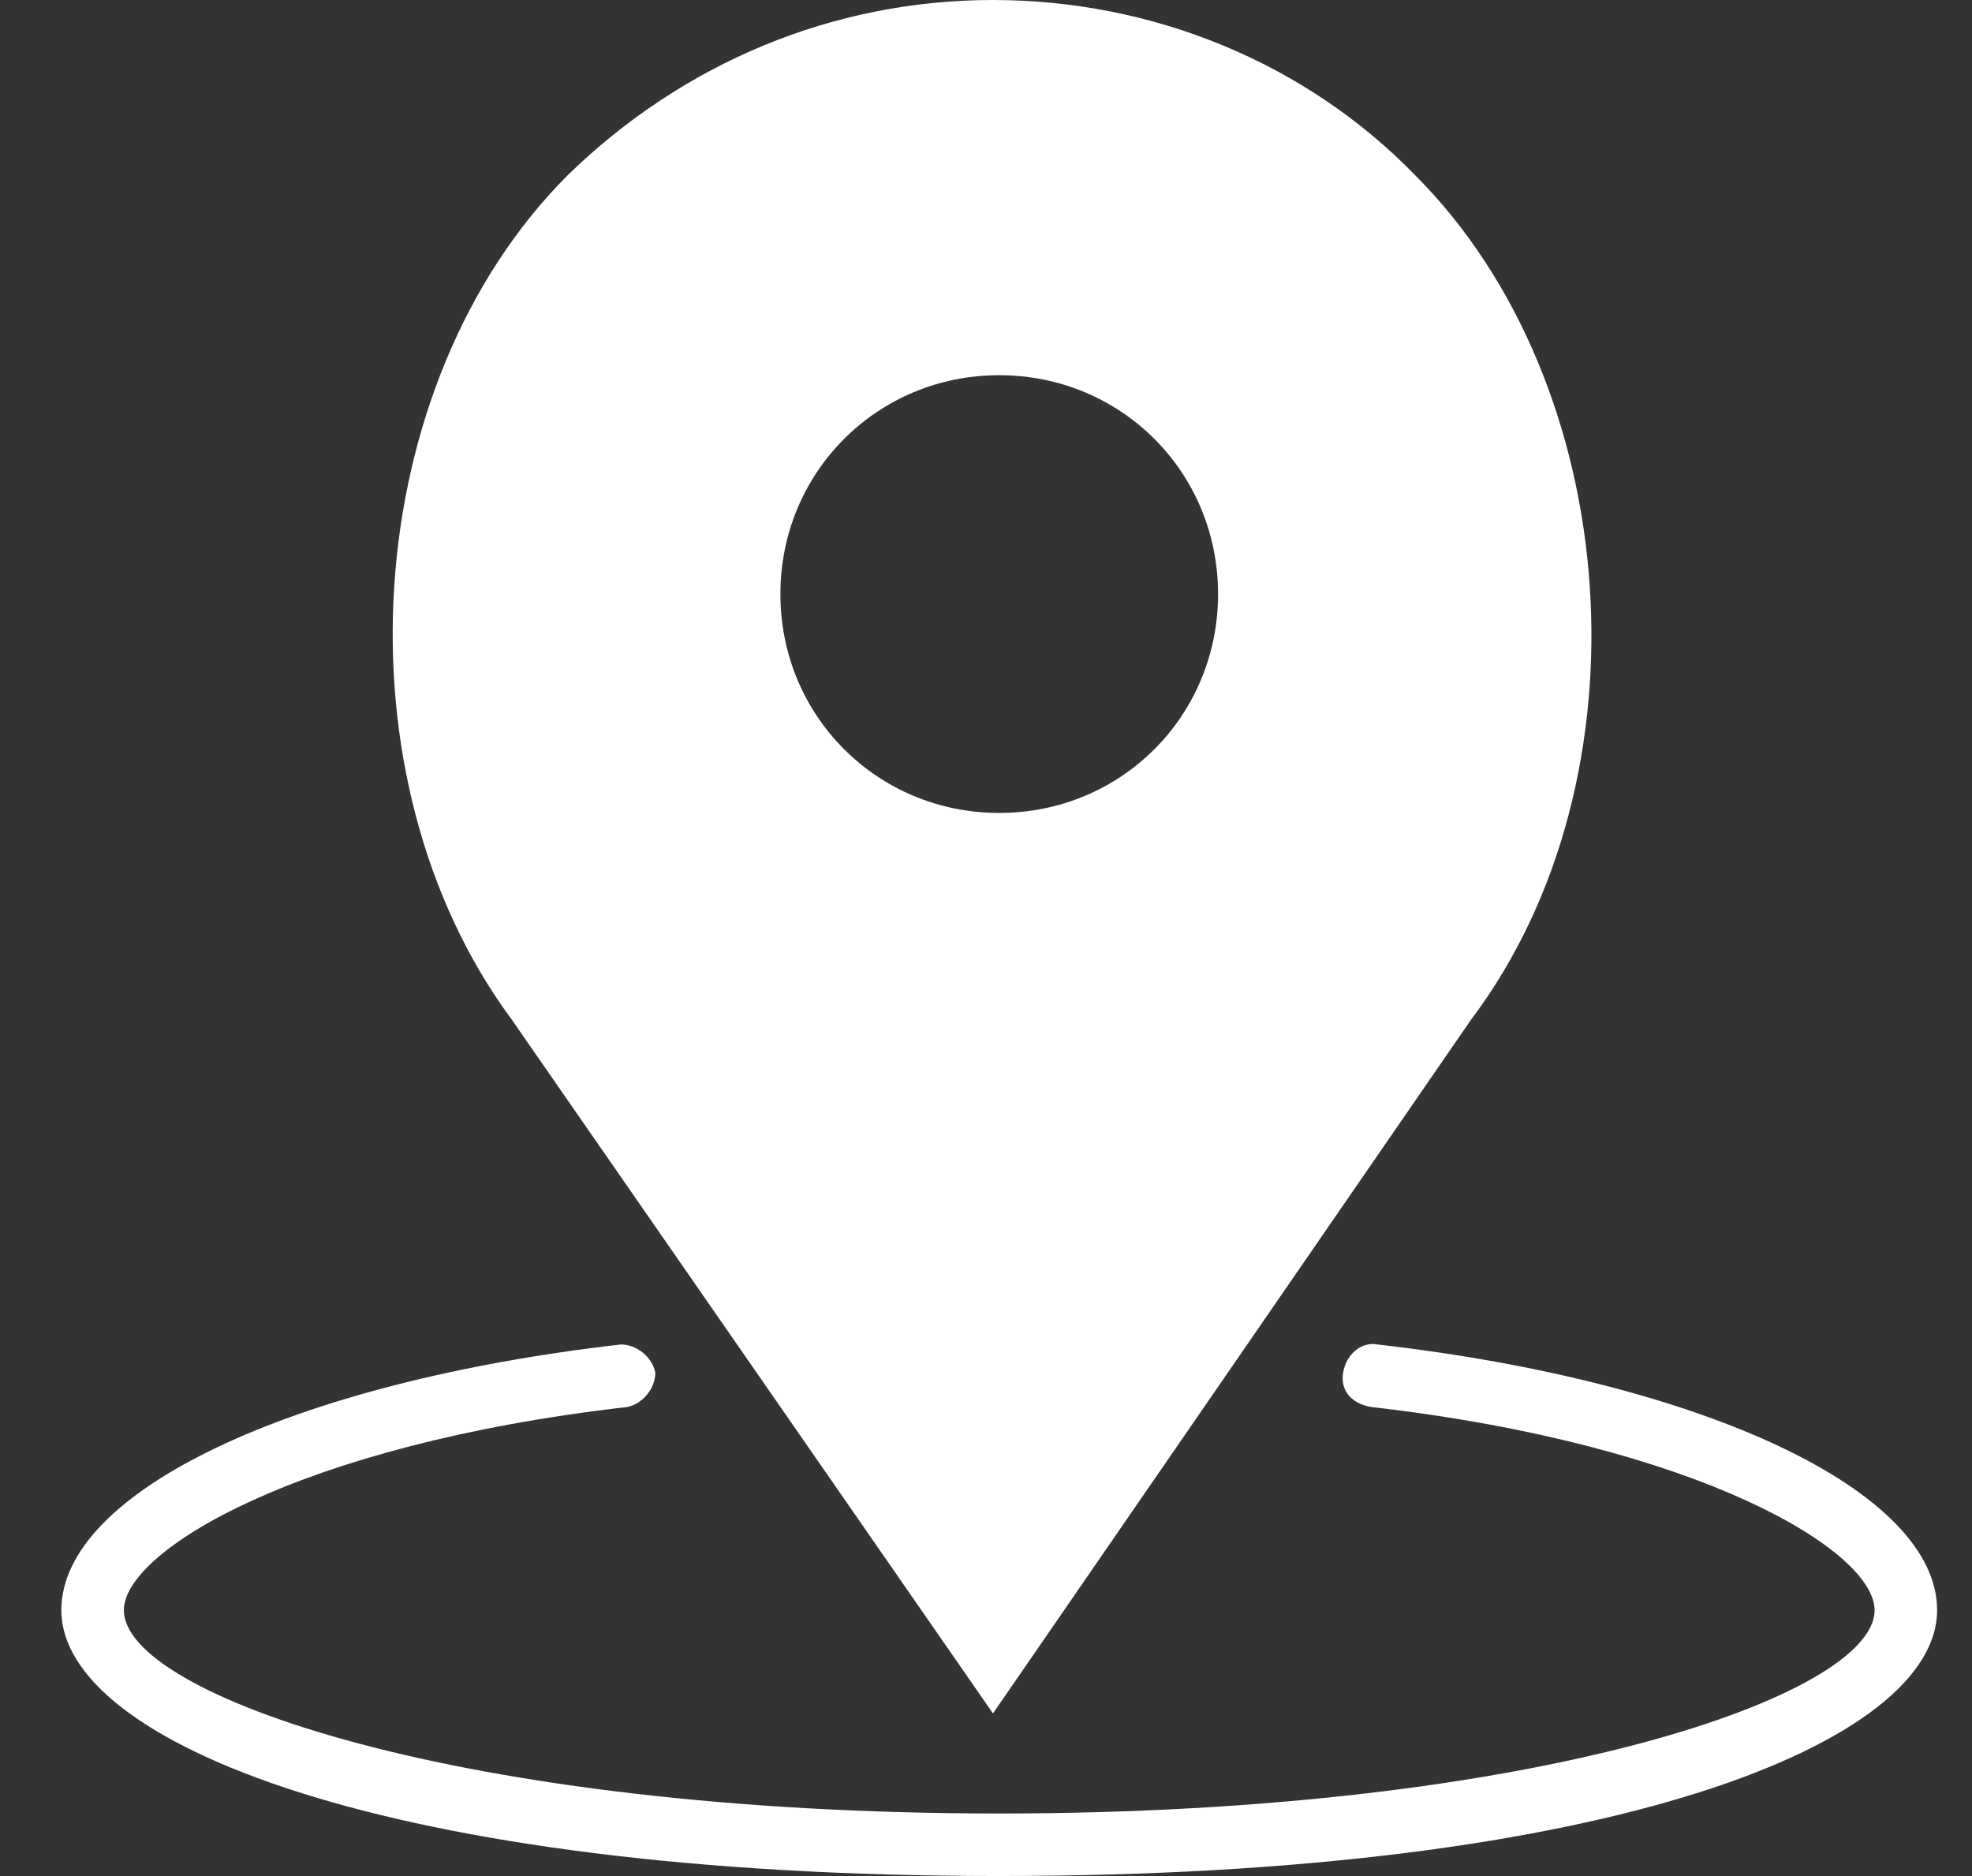
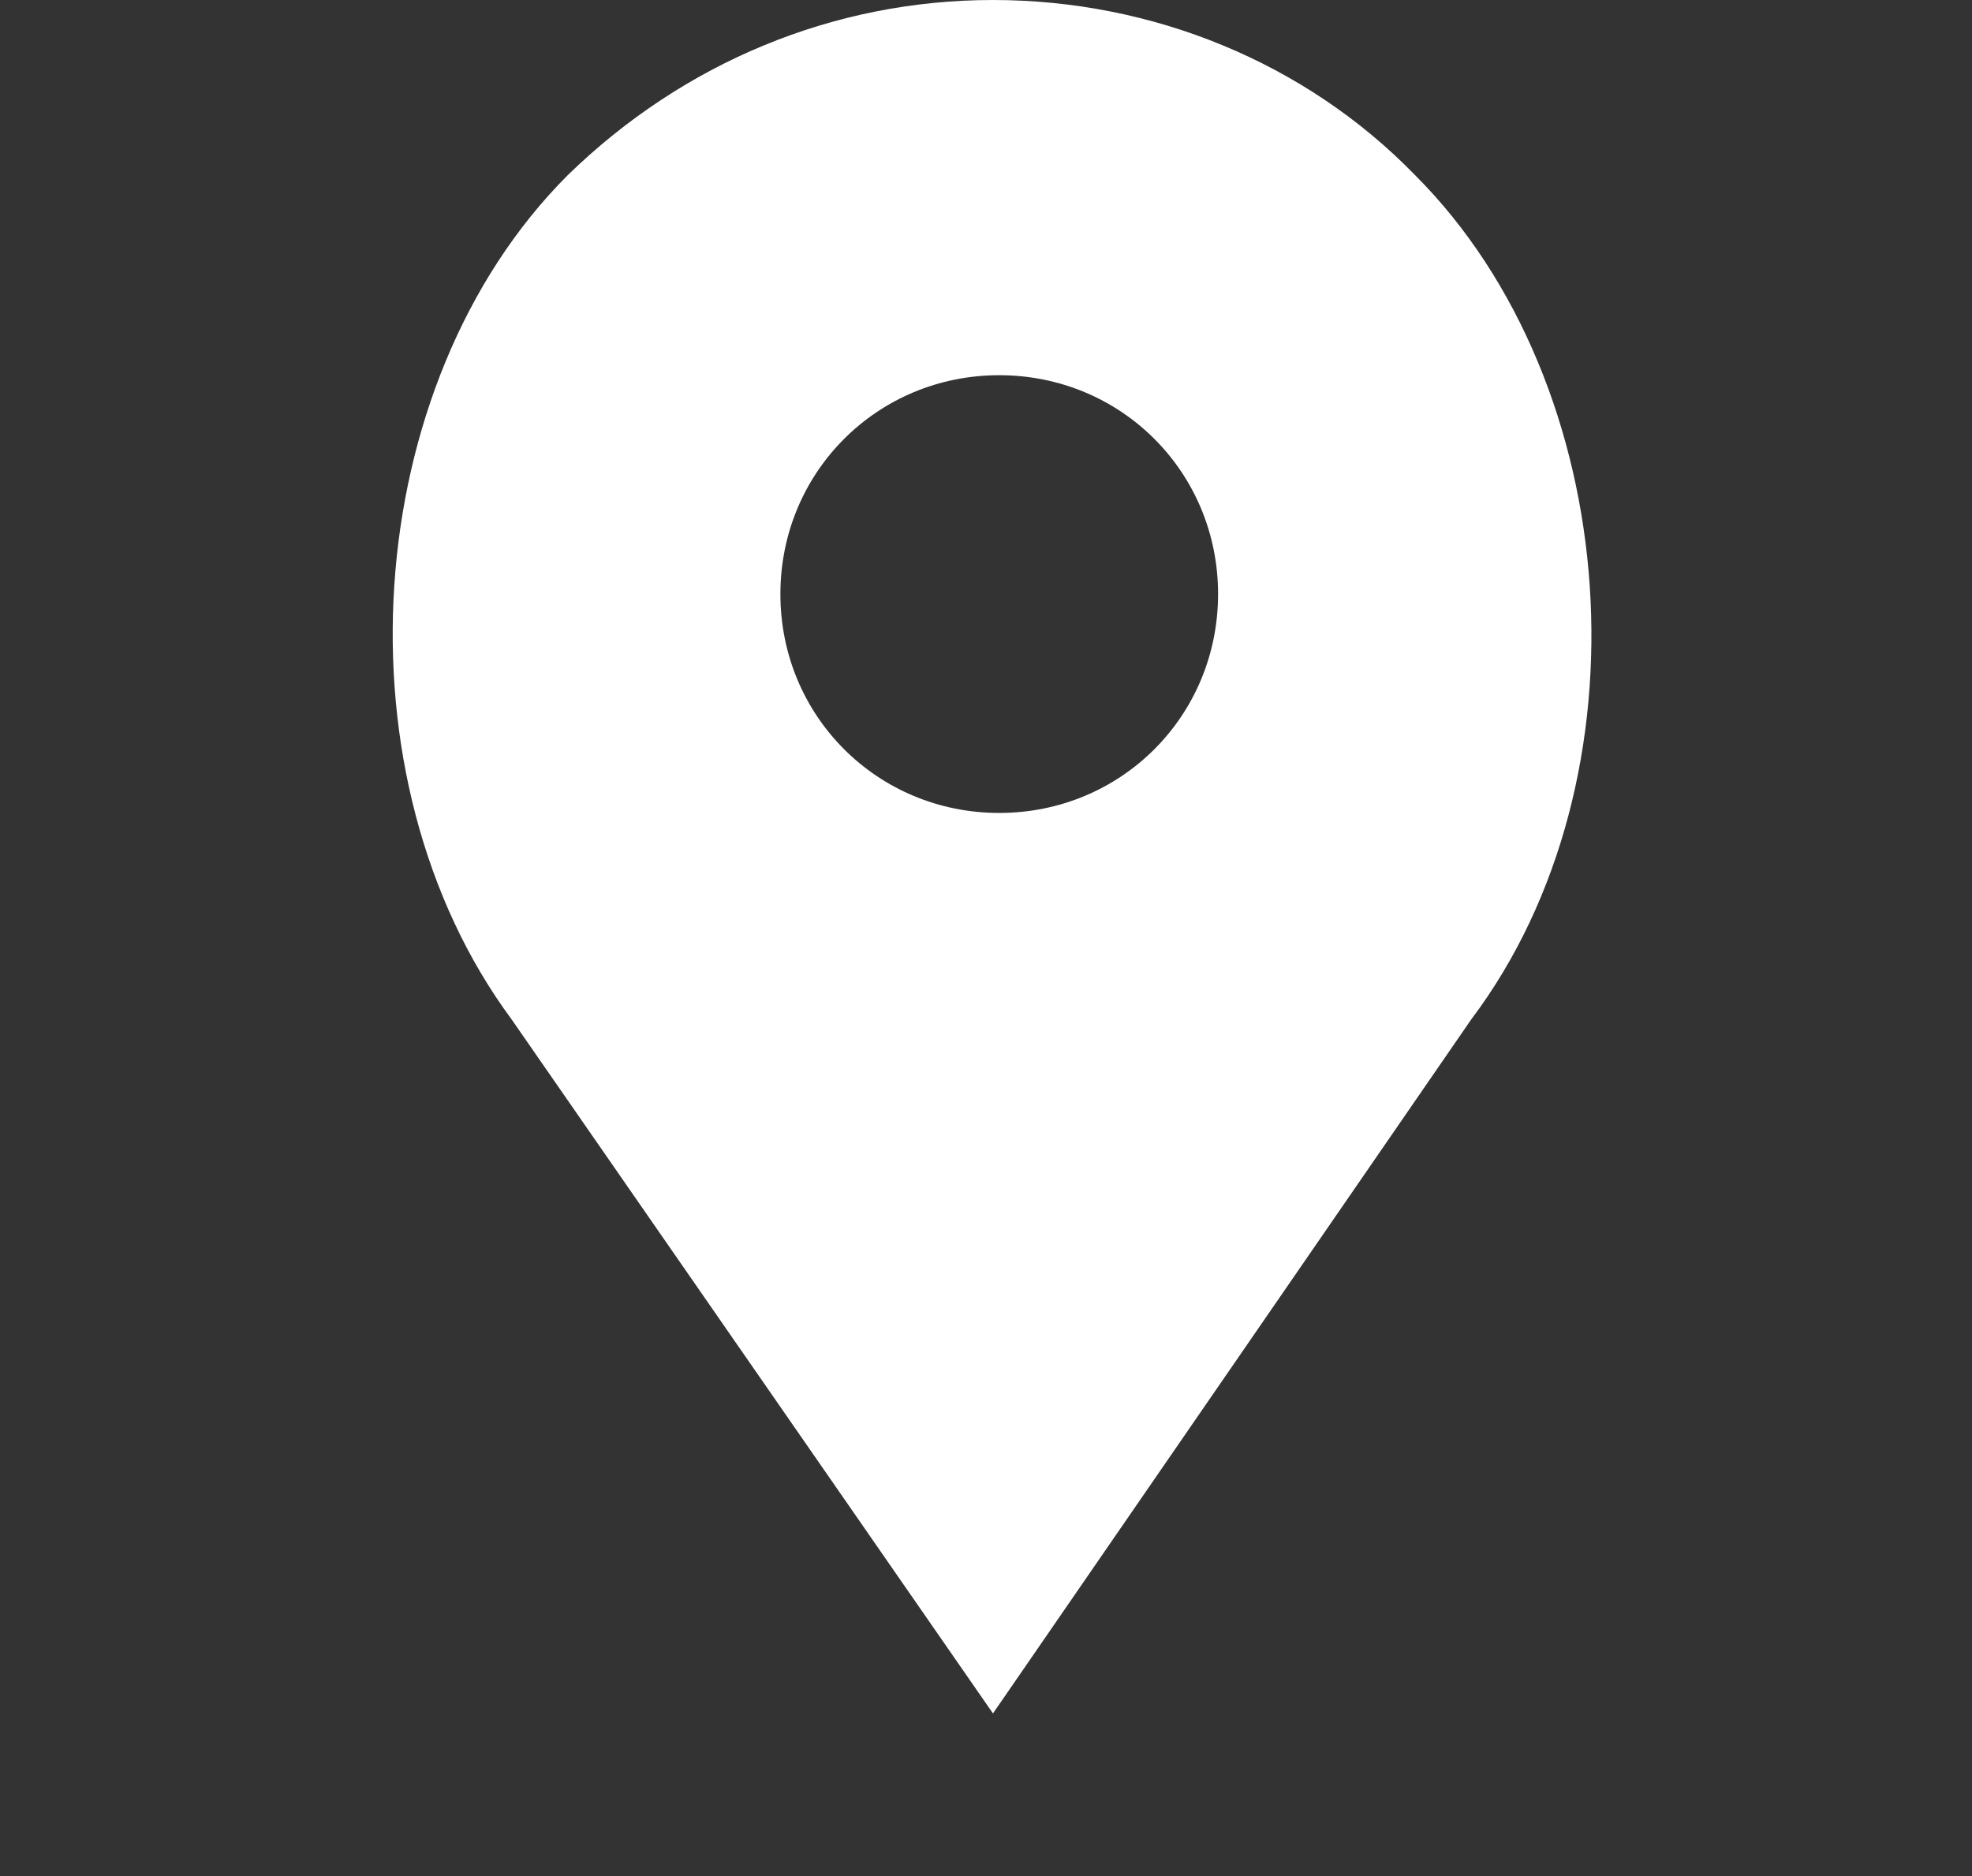
<svg xmlns="http://www.w3.org/2000/svg" version="1.1" id="Capa_1" x="0px" y="0px" width="149px" height="141.73px" viewBox="9.54 0 149 141.73" enable-background="new 9.54 0 149 141.73" xml:space="preserve">
  <rect x="9.54" y="0" width="149" height="141.73" fill="#333333" stroke="none" />
  <g>
-     <path fill="#FFFFFF" d="M113.622,101.573c-1.182-0.236-2.361,0.709-2.598,2.126s0.708,2.362,2.125,2.599   c24.803,2.834,38.031,10.866,38.031,15.354c0,6.378-25.275,15.354-66.141,15.354c-40.866,0-66.141-8.977-66.141-15.354   c0-4.487,13.228-12.52,38.031-15.354c1.181-0.236,2.126-1.417,2.126-2.599c-0.236-1.181-1.417-2.126-2.598-2.126   c-24.803,2.835-42.283,11.103-42.283,20.078c0,9.922,24.33,20.079,70.865,20.079c46.535,0,70.865-10.157,70.865-20.079   C155.905,112.676,138.425,104.408,113.622,101.573z" />
    <path fill="#FFFFFF" d="M84.567,129.447l36.142-52.44c13.7-18.188,11.574-47.952-4.252-63.778C108.189,4.724,96.614,0,84.567,0   S61.182,4.724,52.442,13.228c-15.826,15.826-17.716,45.59-4.251,63.778L84.567,129.447z M85.04,28.346   c9.213,0,16.535,7.322,16.535,16.535c0,9.212-7.322,16.535-16.535,16.535c-9.212,0-16.535-7.323-16.535-16.535   C68.505,35.669,75.828,28.346,85.04,28.346z" />
  </g>
</svg>